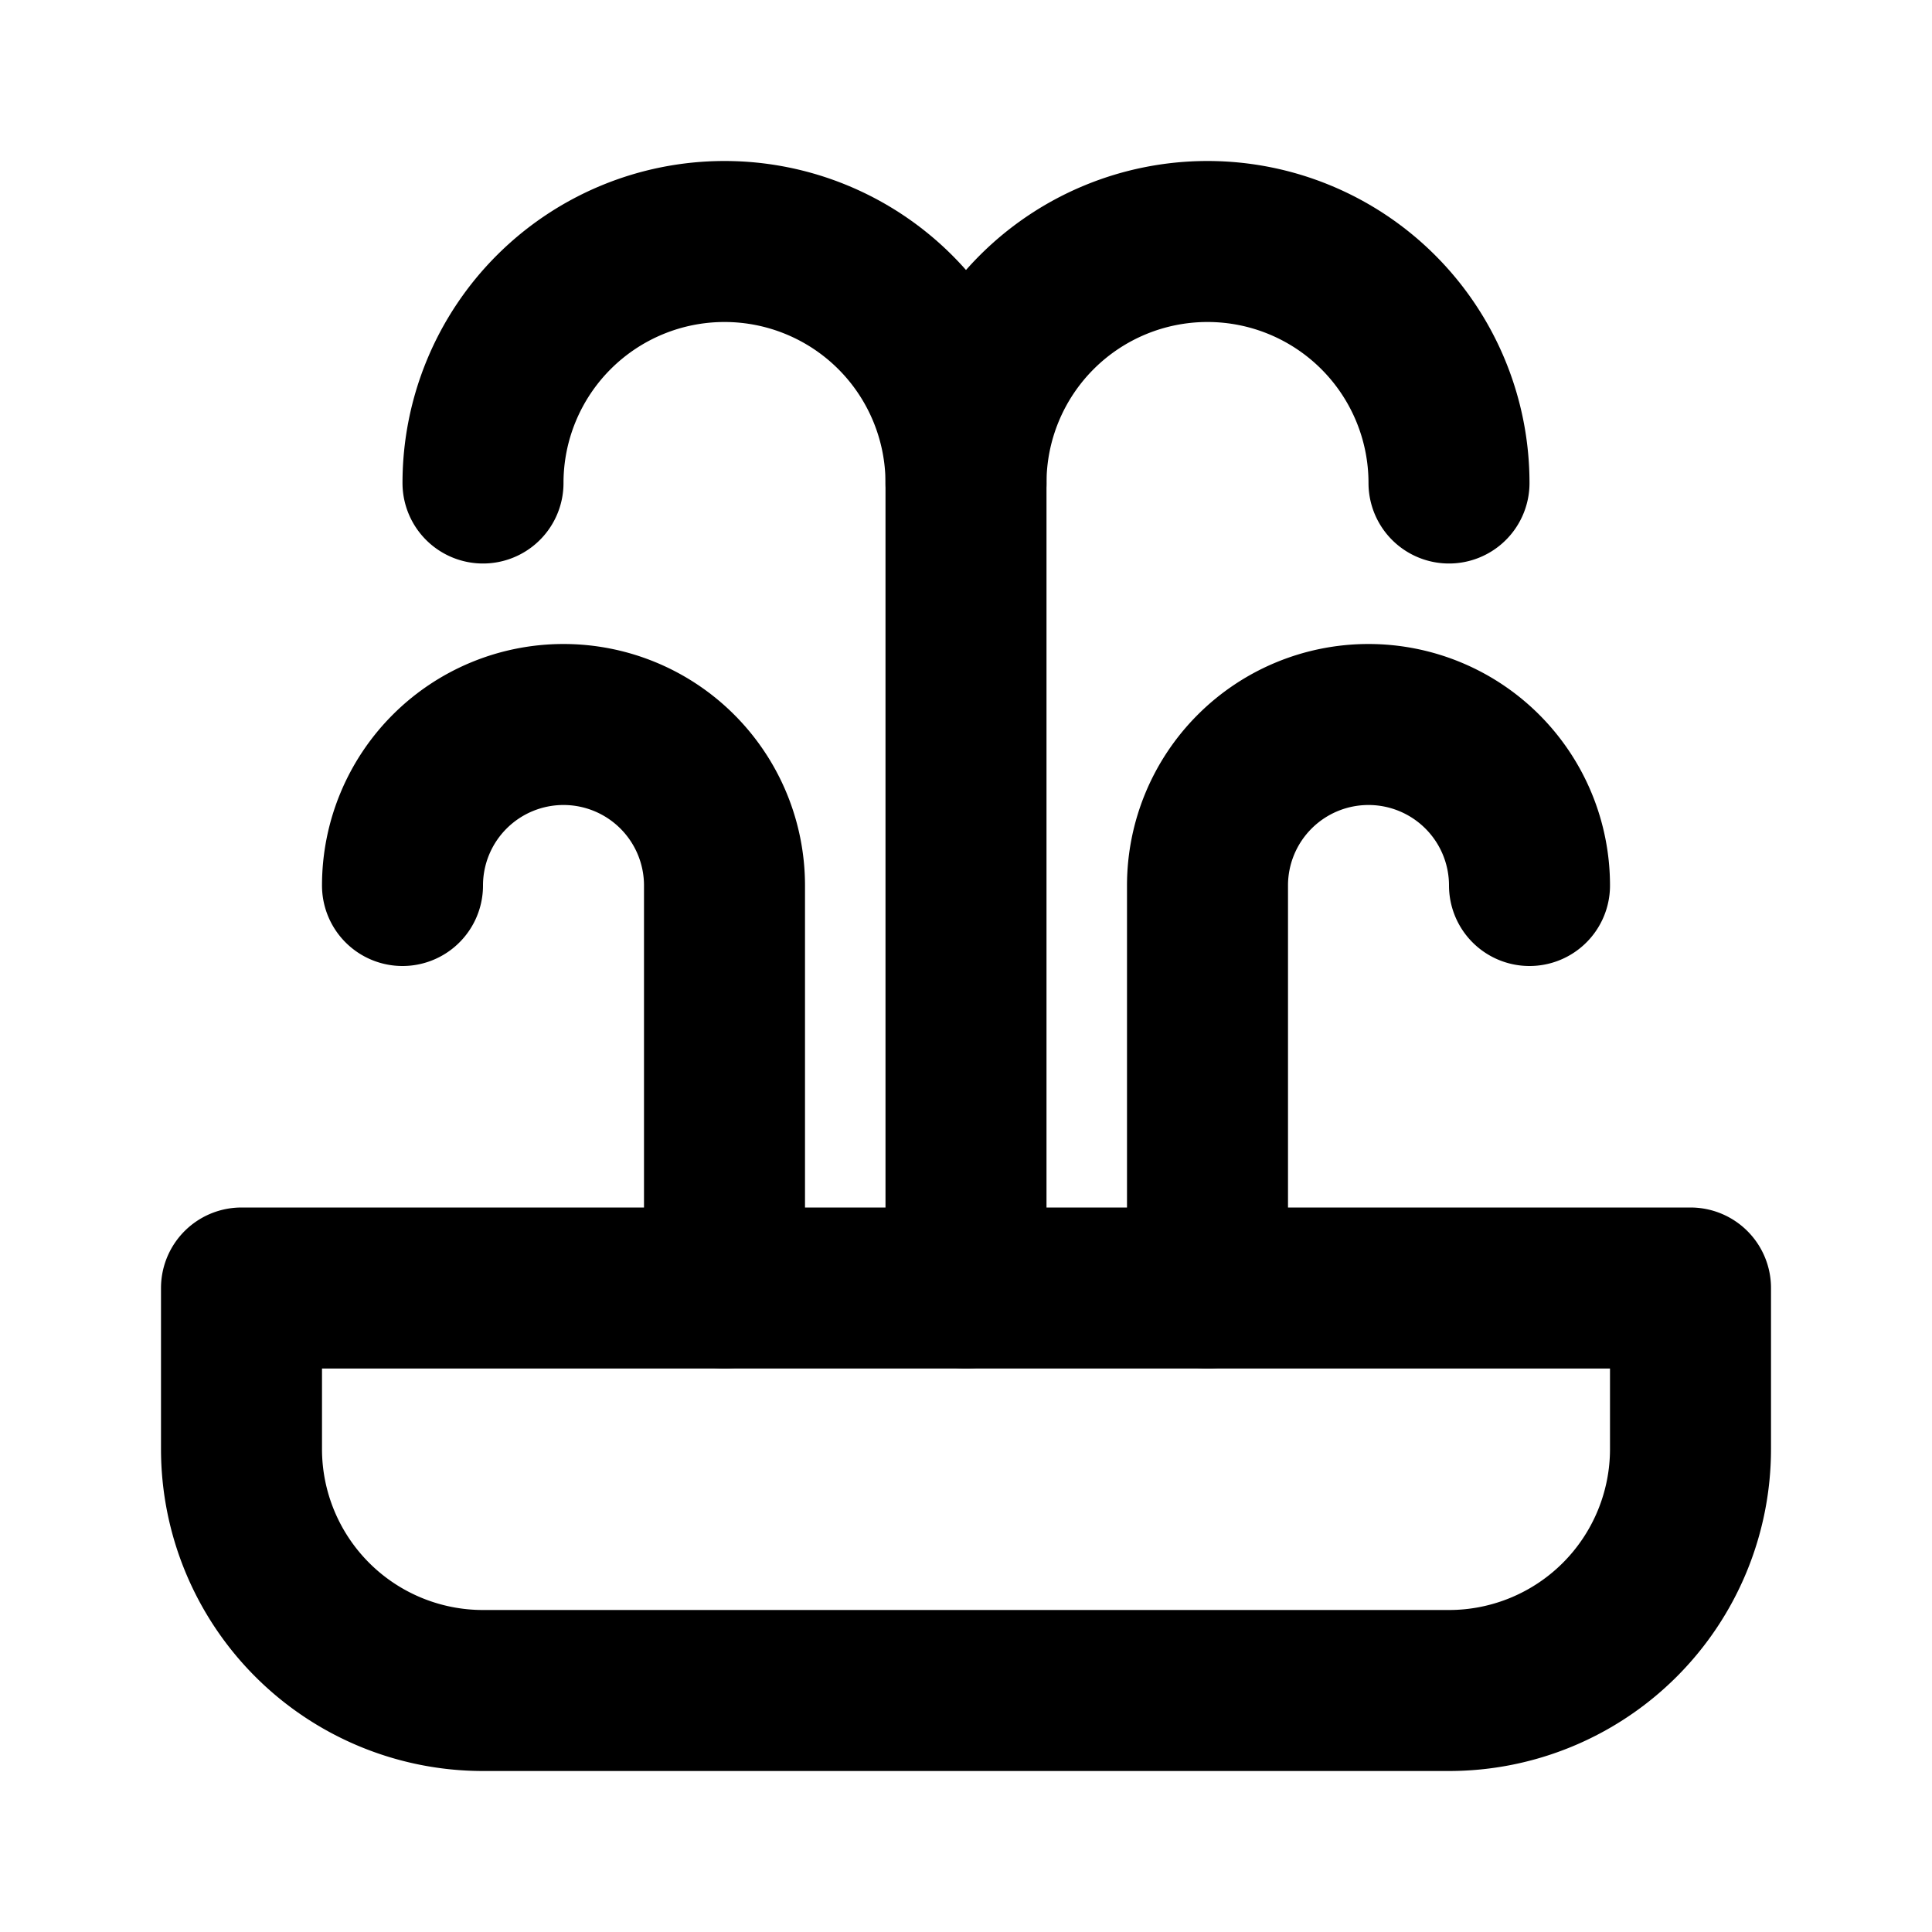
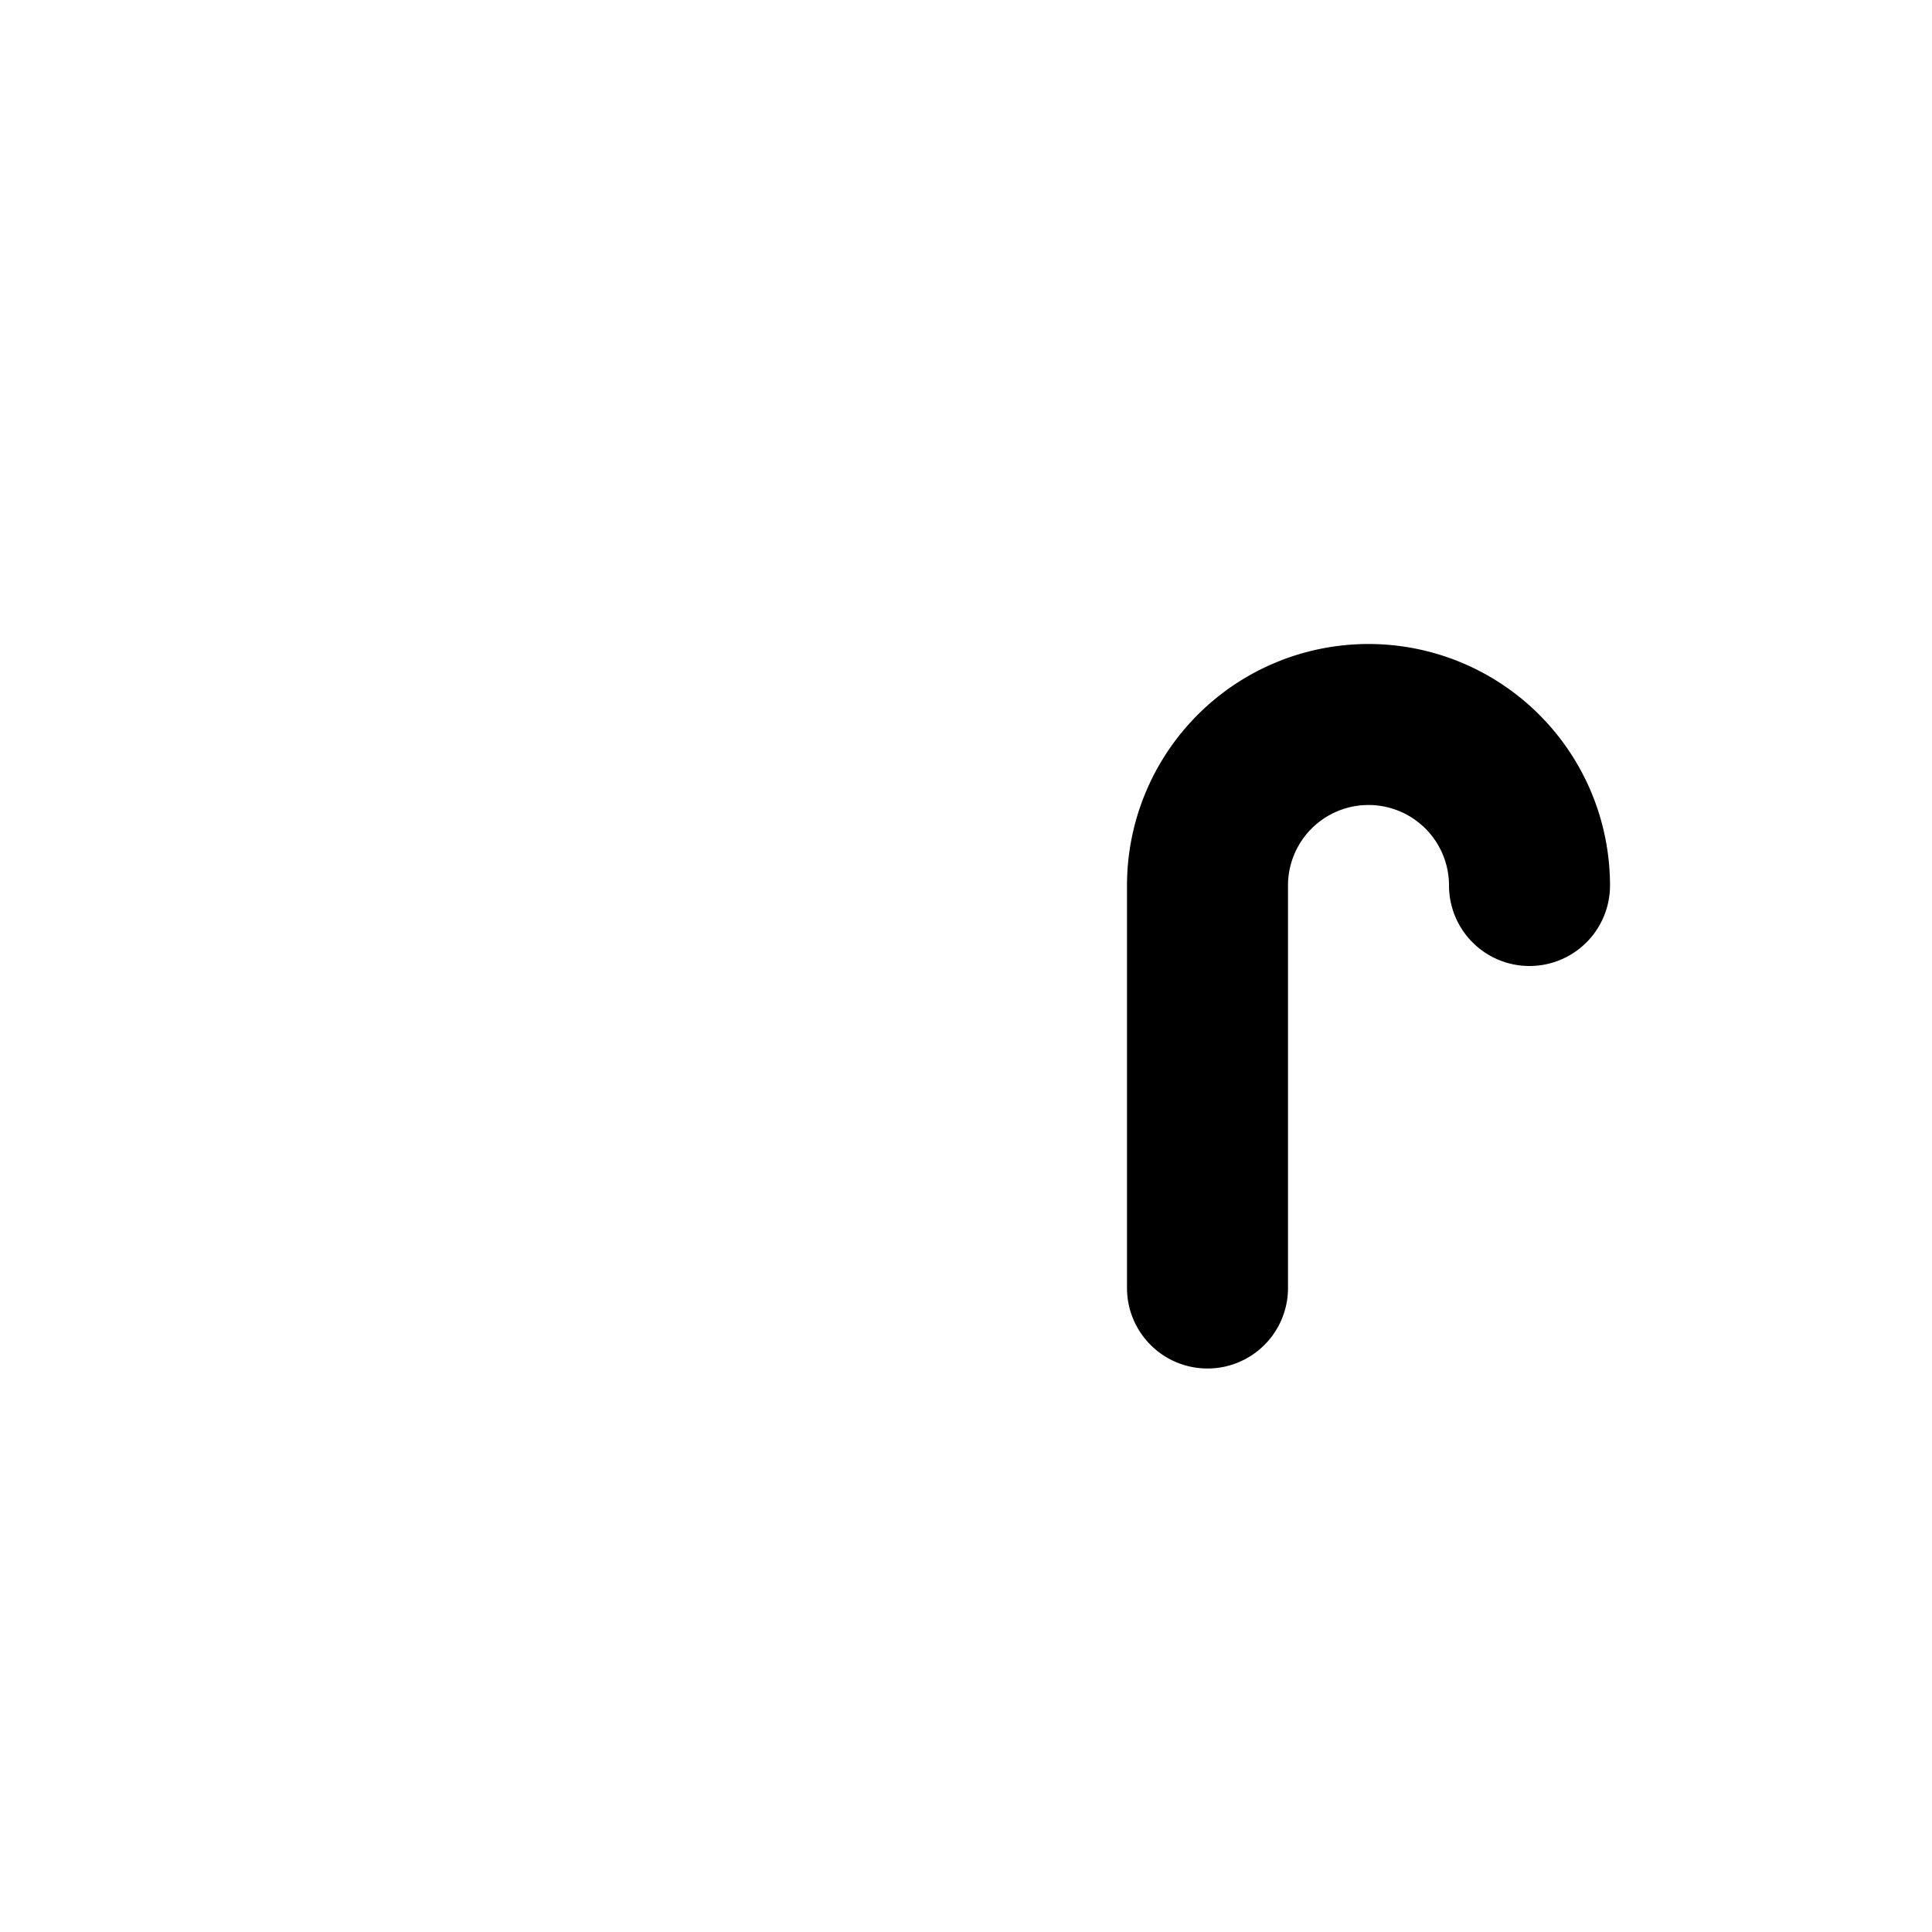
<svg xmlns="http://www.w3.org/2000/svg" class="icon icon-tabler icon-tabler-fountain" width="24" height="24" viewBox="0 0 24 24" stroke-width="2" stroke="currentColor" fill="none" stroke-linecap="round" stroke-linejoin="round">
-   <path stroke="none" d="M0 0h24v24H0z" fill="none" />
-   <path d="M9 16v-5a2 2 0 1 0 -4 0" />
  <path d="M15 16v-5a2 2 0 1 1 4 0" />
-   <path d="M12 16v-10a3 3 0 0 1 6 0" />
-   <path d="M6 6a3 3 0 0 1 6 0" />
-   <path d="M3 16h18v2a3 3 0 0 1 -3 3h-12a3 3 0 0 1 -3 -3v-2z" />
</svg>